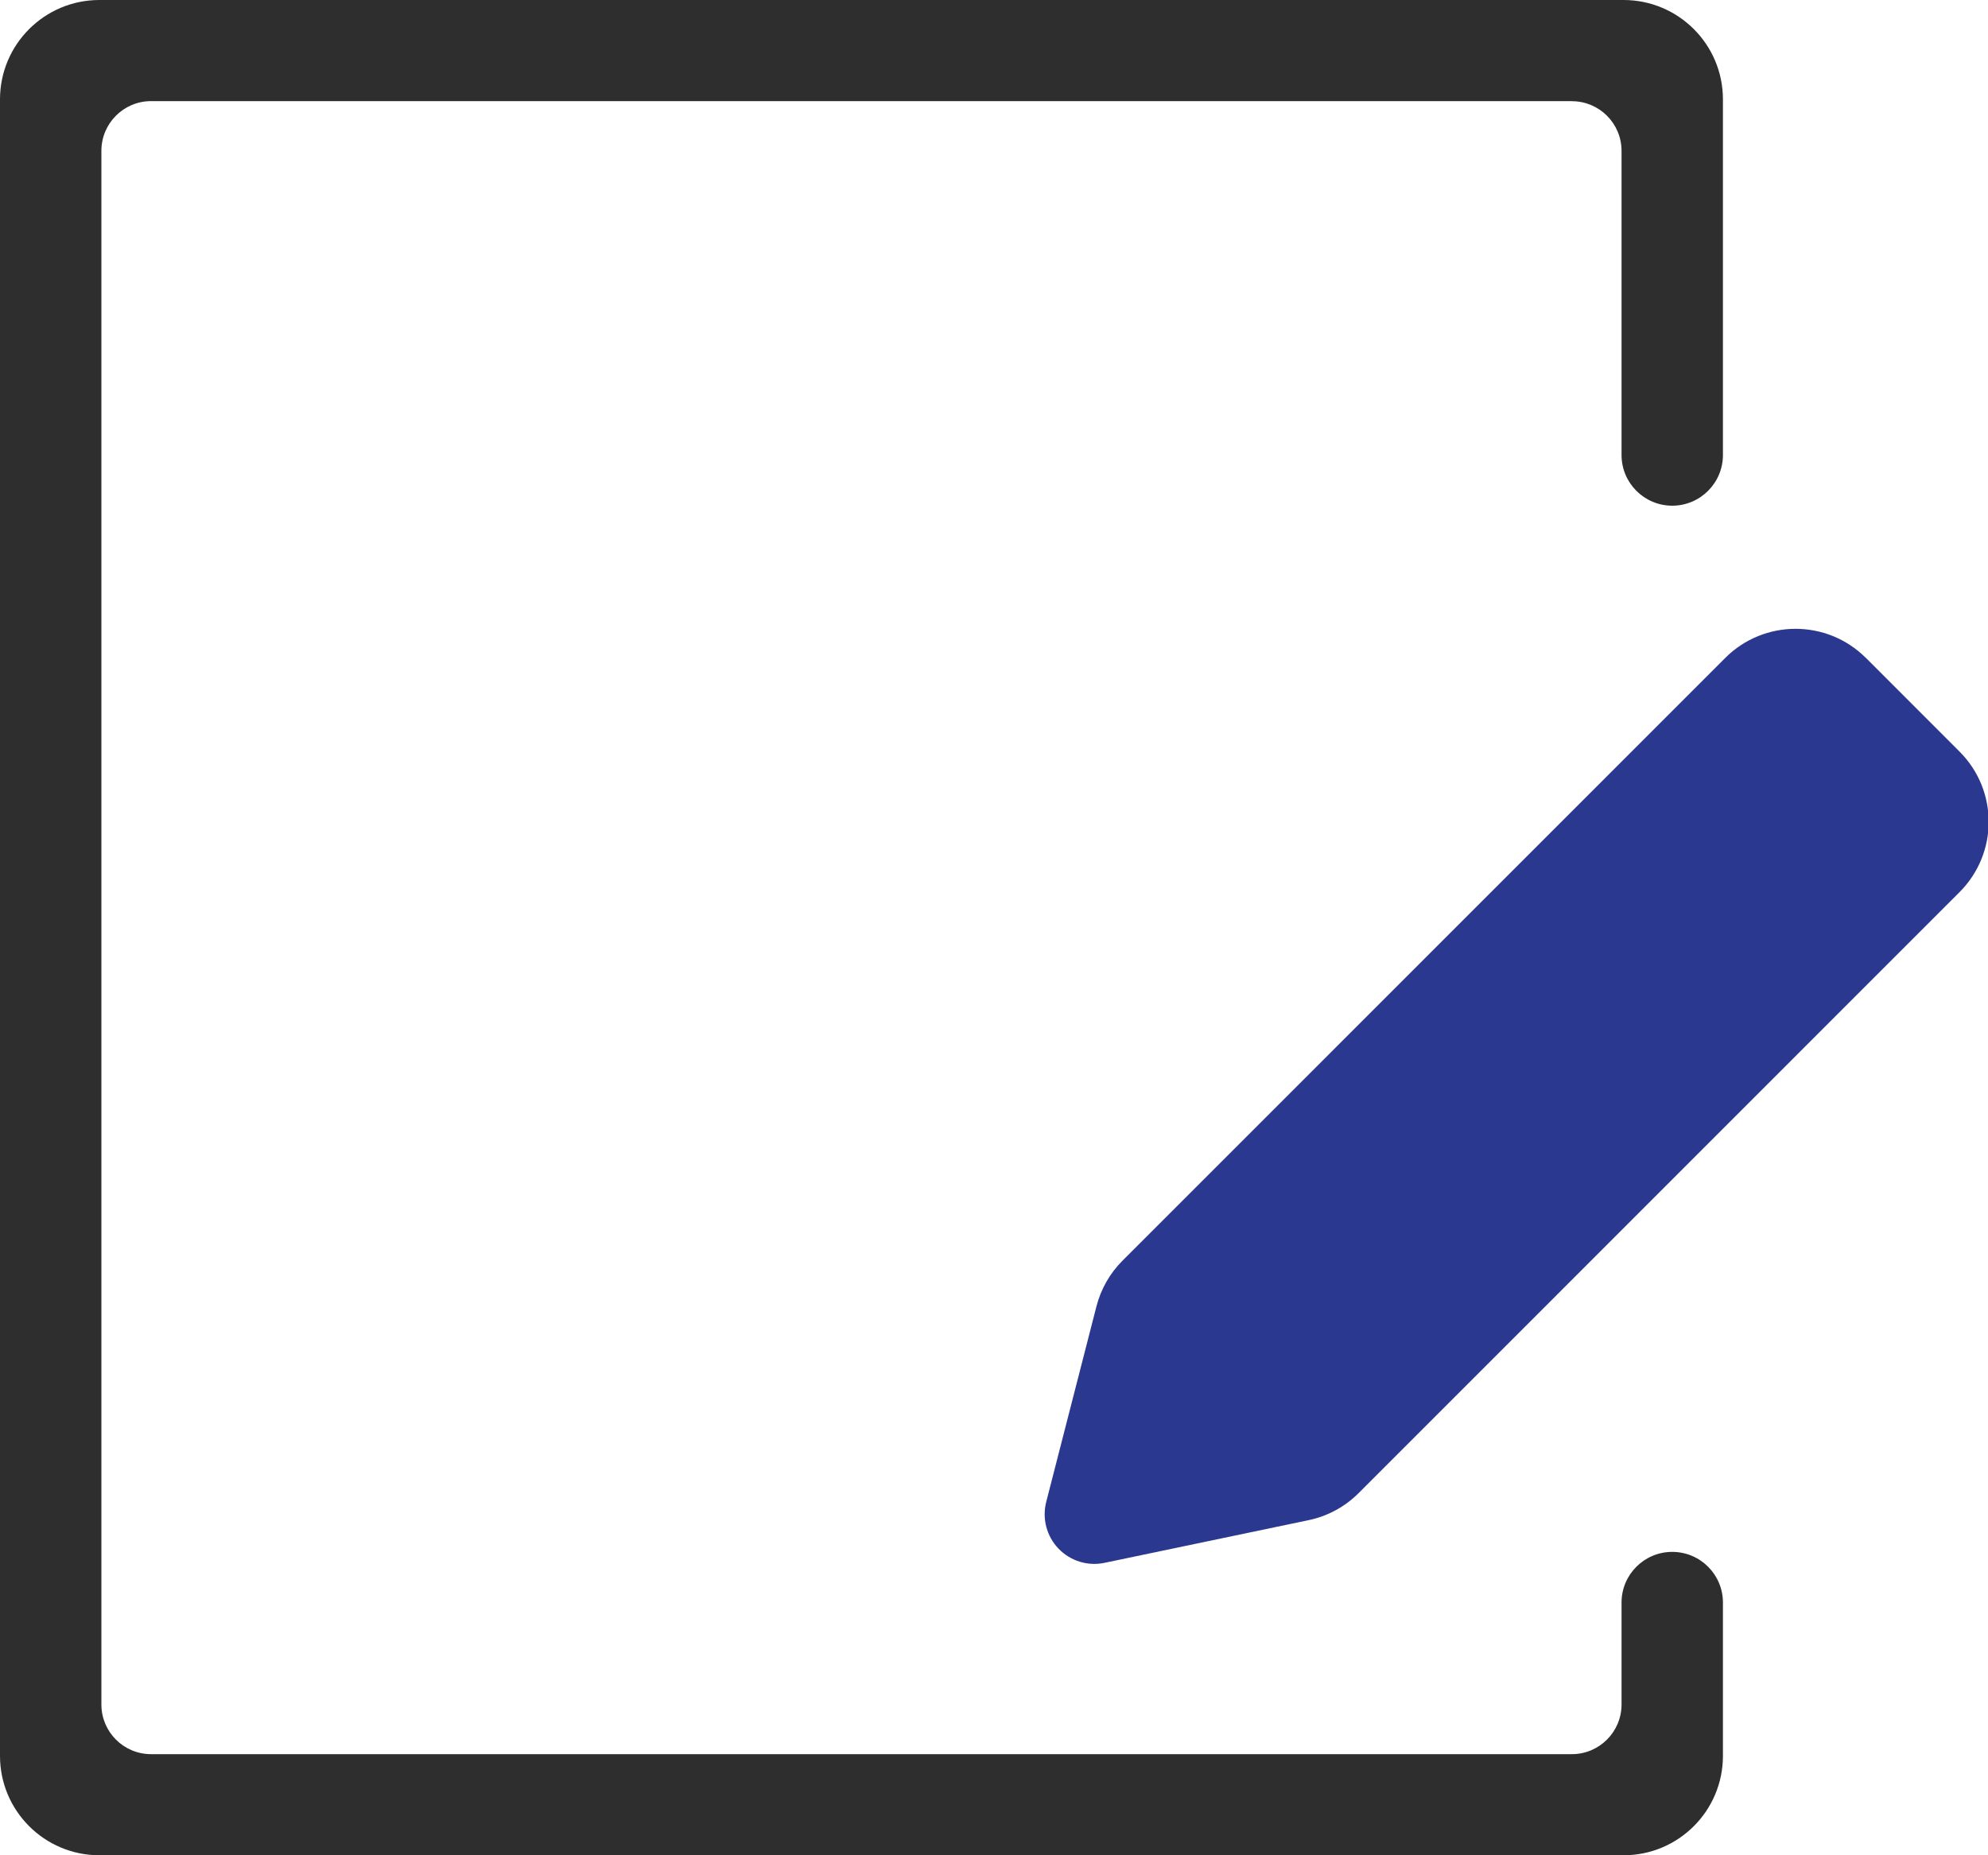
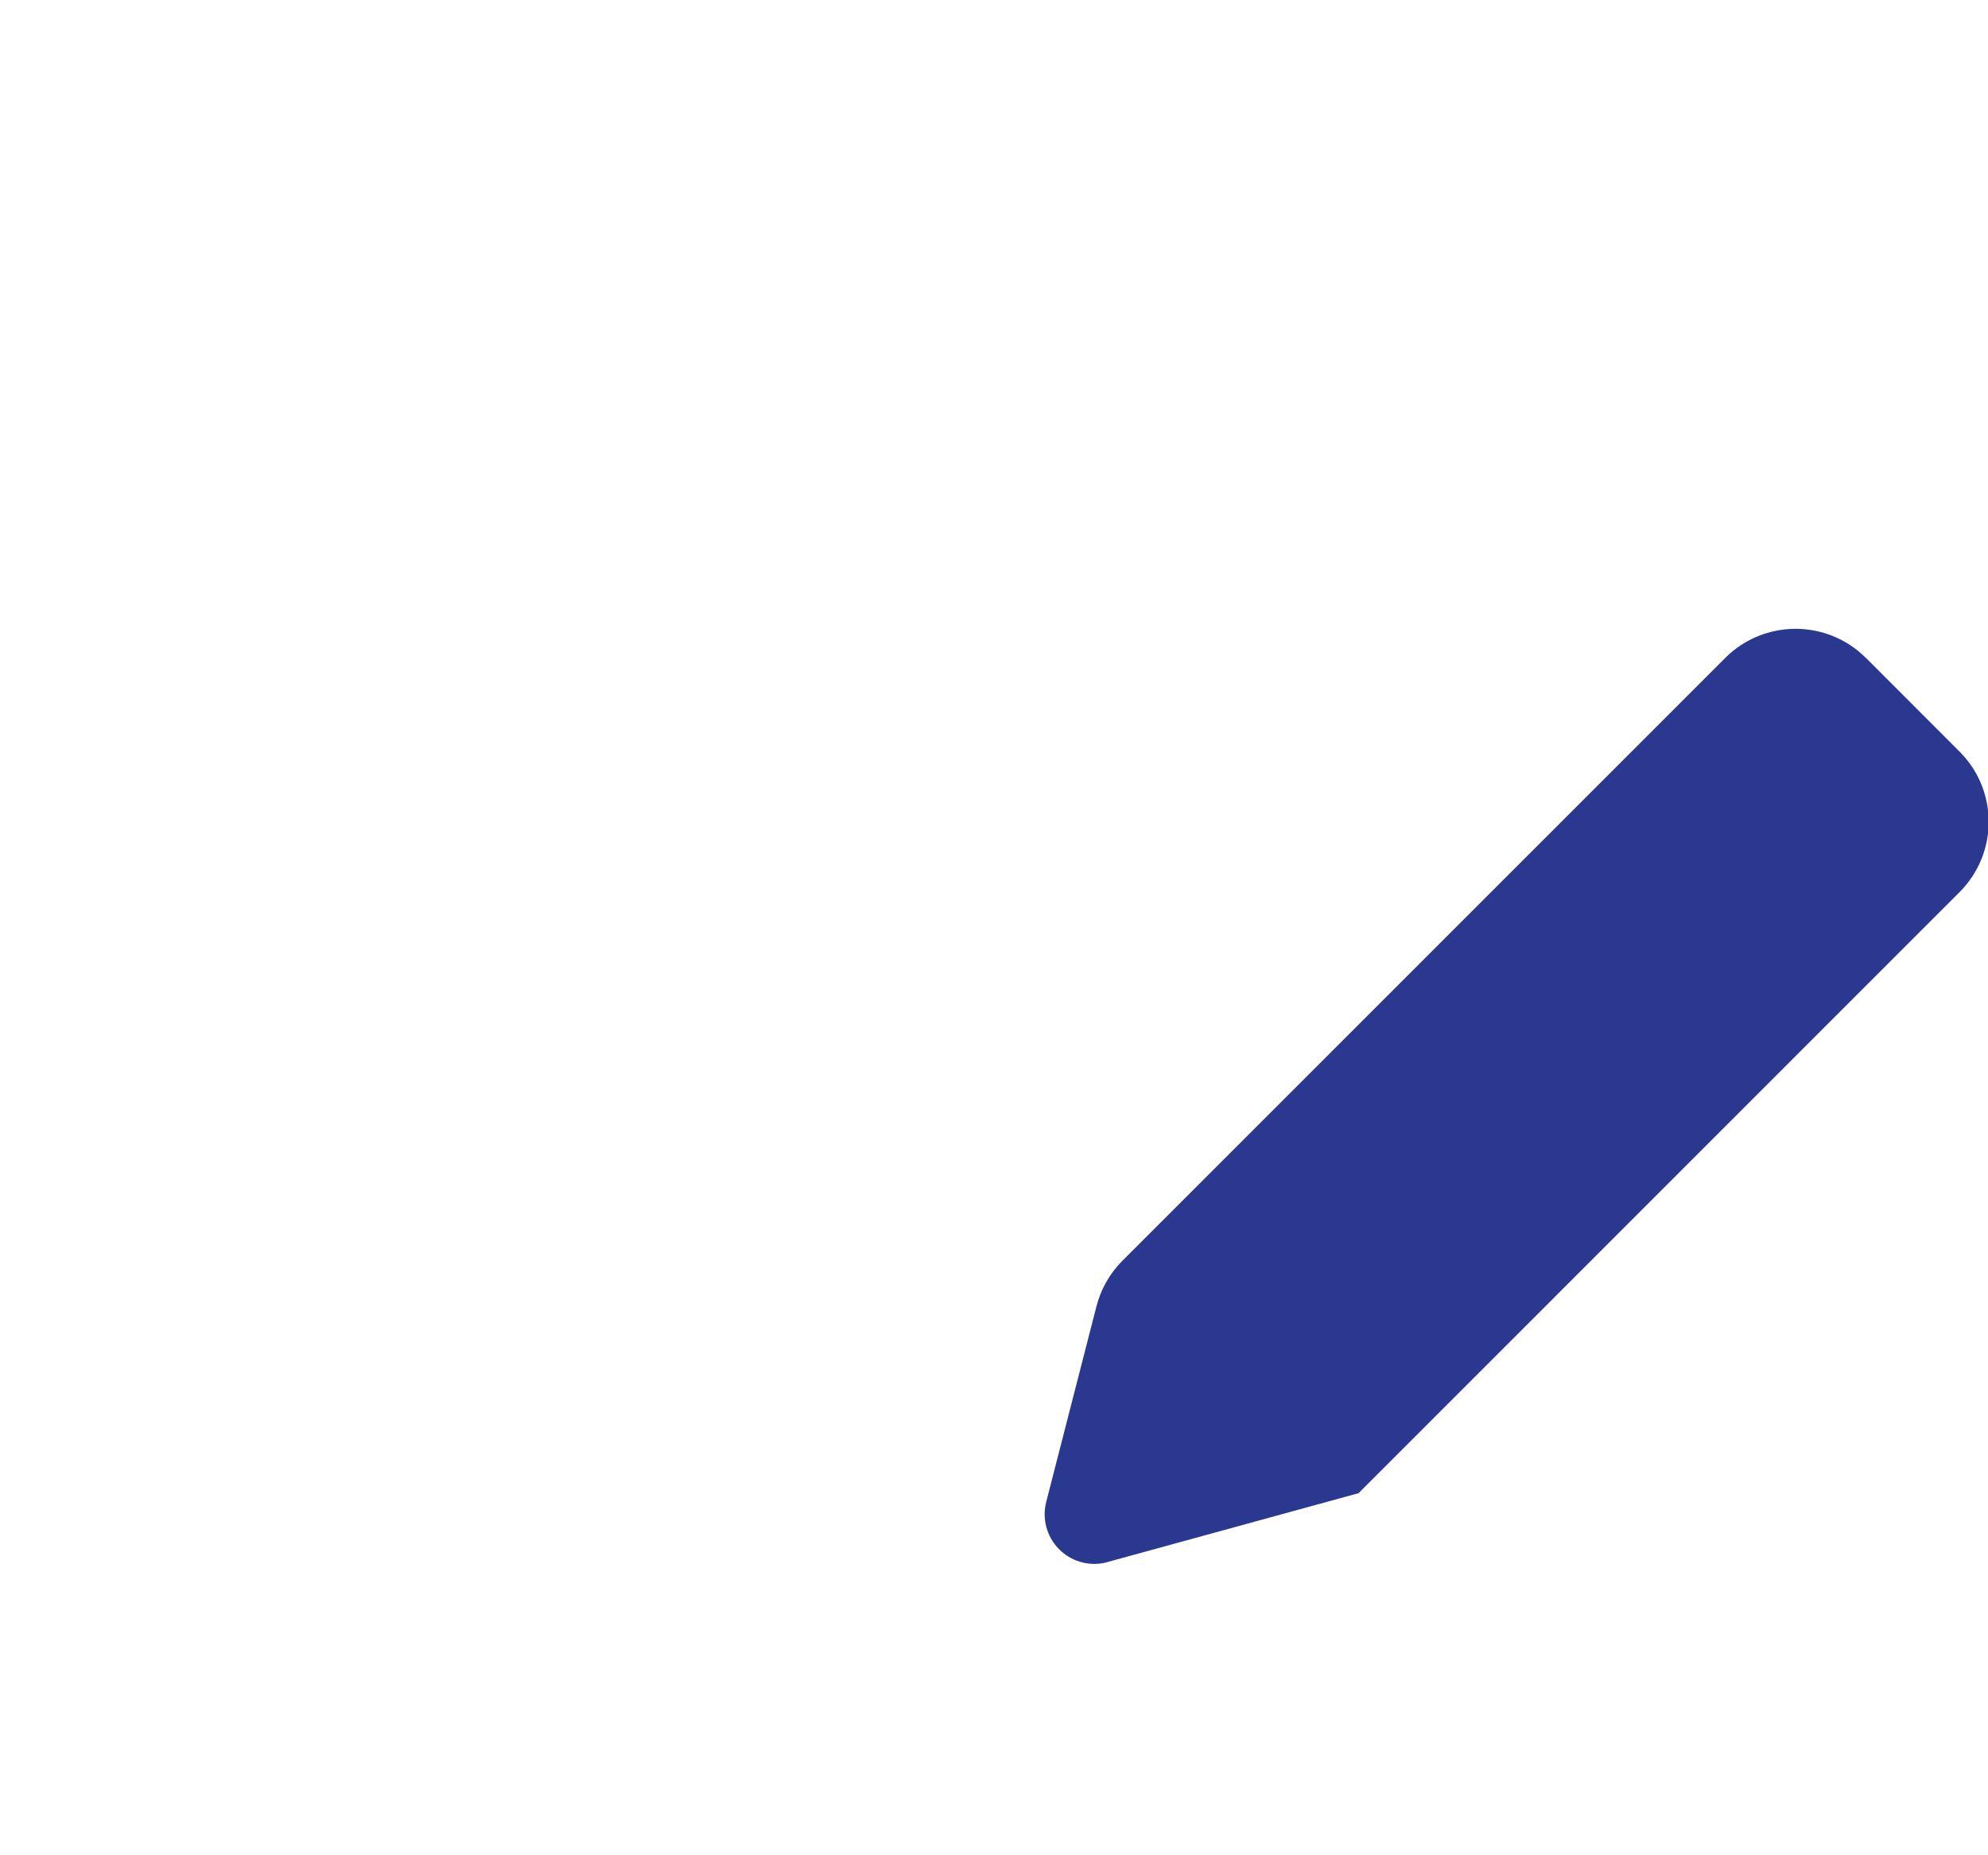
<svg xmlns="http://www.w3.org/2000/svg" width="45px" height="42px" viewBox="0 0 45 42" version="1.1">
  <title>Edit</title>
  <desc>Created with Sketch.</desc>
  <g id="BusinessUnits-Desktop" stroke="none" stroke-width="1" fill="none" fill-rule="evenodd">
    <g id="BU-Desktop-OfficeProductivity" transform="translate(-358, -3487)" fill-rule="nonzero">
      <g id="Edit" transform="translate(358, 3487)">
-         <path d="M35.58,2.289 L3.42,2.289 C2.799,2.289 2.295,2.793 2.295,3.414 L2.295,38.586 C2.295,39.207 2.797,39.711 3.42,39.711 L35.58,39.711 C36.201,39.711 36.705,39.207 36.705,38.586 L36.705,36.279 C36.705,35.645 37.219,35.132 37.852,35.132 C38.486,35.132 39,35.645 39,36.279 L39,39.75 C39,40.993 37.993,42 36.75,42 L2.25,42 C1.007,42 0,40.993 0,39.75 L0,2.25 C0,1.007 1.007,0 2.25,0 L36.75,0 C37.993,0 39,1.007 39,2.25 L39,10.3 C39,10.934 38.486,11.448 37.852,11.448 C37.219,11.448 36.705,10.934 36.705,10.3 L36.705,3.416 C36.705,2.794 36.201,2.291 35.58,2.291 L35.58,2.289 Z" id="Path" fill="#2E2E2E" />
-         <path d="M42.236,14.893 L44.356,17.015 C45.235,17.893 45.235,19.317 44.356,20.196 L30.752,33.803 C30.442,34.112 30.049,34.325 29.62,34.414 L25.002,35.38 C24.622,35.46 24.227,35.338 23.959,35.057 C23.69,34.776 23.586,34.377 23.682,34.001 L24.82,29.57 C24.921,29.18 25.124,28.824 25.409,28.539 L39.054,14.893 C39.932,14.016 41.356,14.016 42.234,14.893 L42.236,14.893 Z" id="Path" fill="#2B388F" />
+         <path d="M42.236,14.893 L44.356,17.015 C45.235,17.893 45.235,19.317 44.356,20.196 L30.752,33.803 L25.002,35.38 C24.622,35.46 24.227,35.338 23.959,35.057 C23.69,34.776 23.586,34.377 23.682,34.001 L24.82,29.57 C24.921,29.18 25.124,28.824 25.409,28.539 L39.054,14.893 C39.932,14.016 41.356,14.016 42.234,14.893 L42.236,14.893 Z" id="Path" fill="#2B388F" />
      </g>
    </g>
  </g>
</svg>